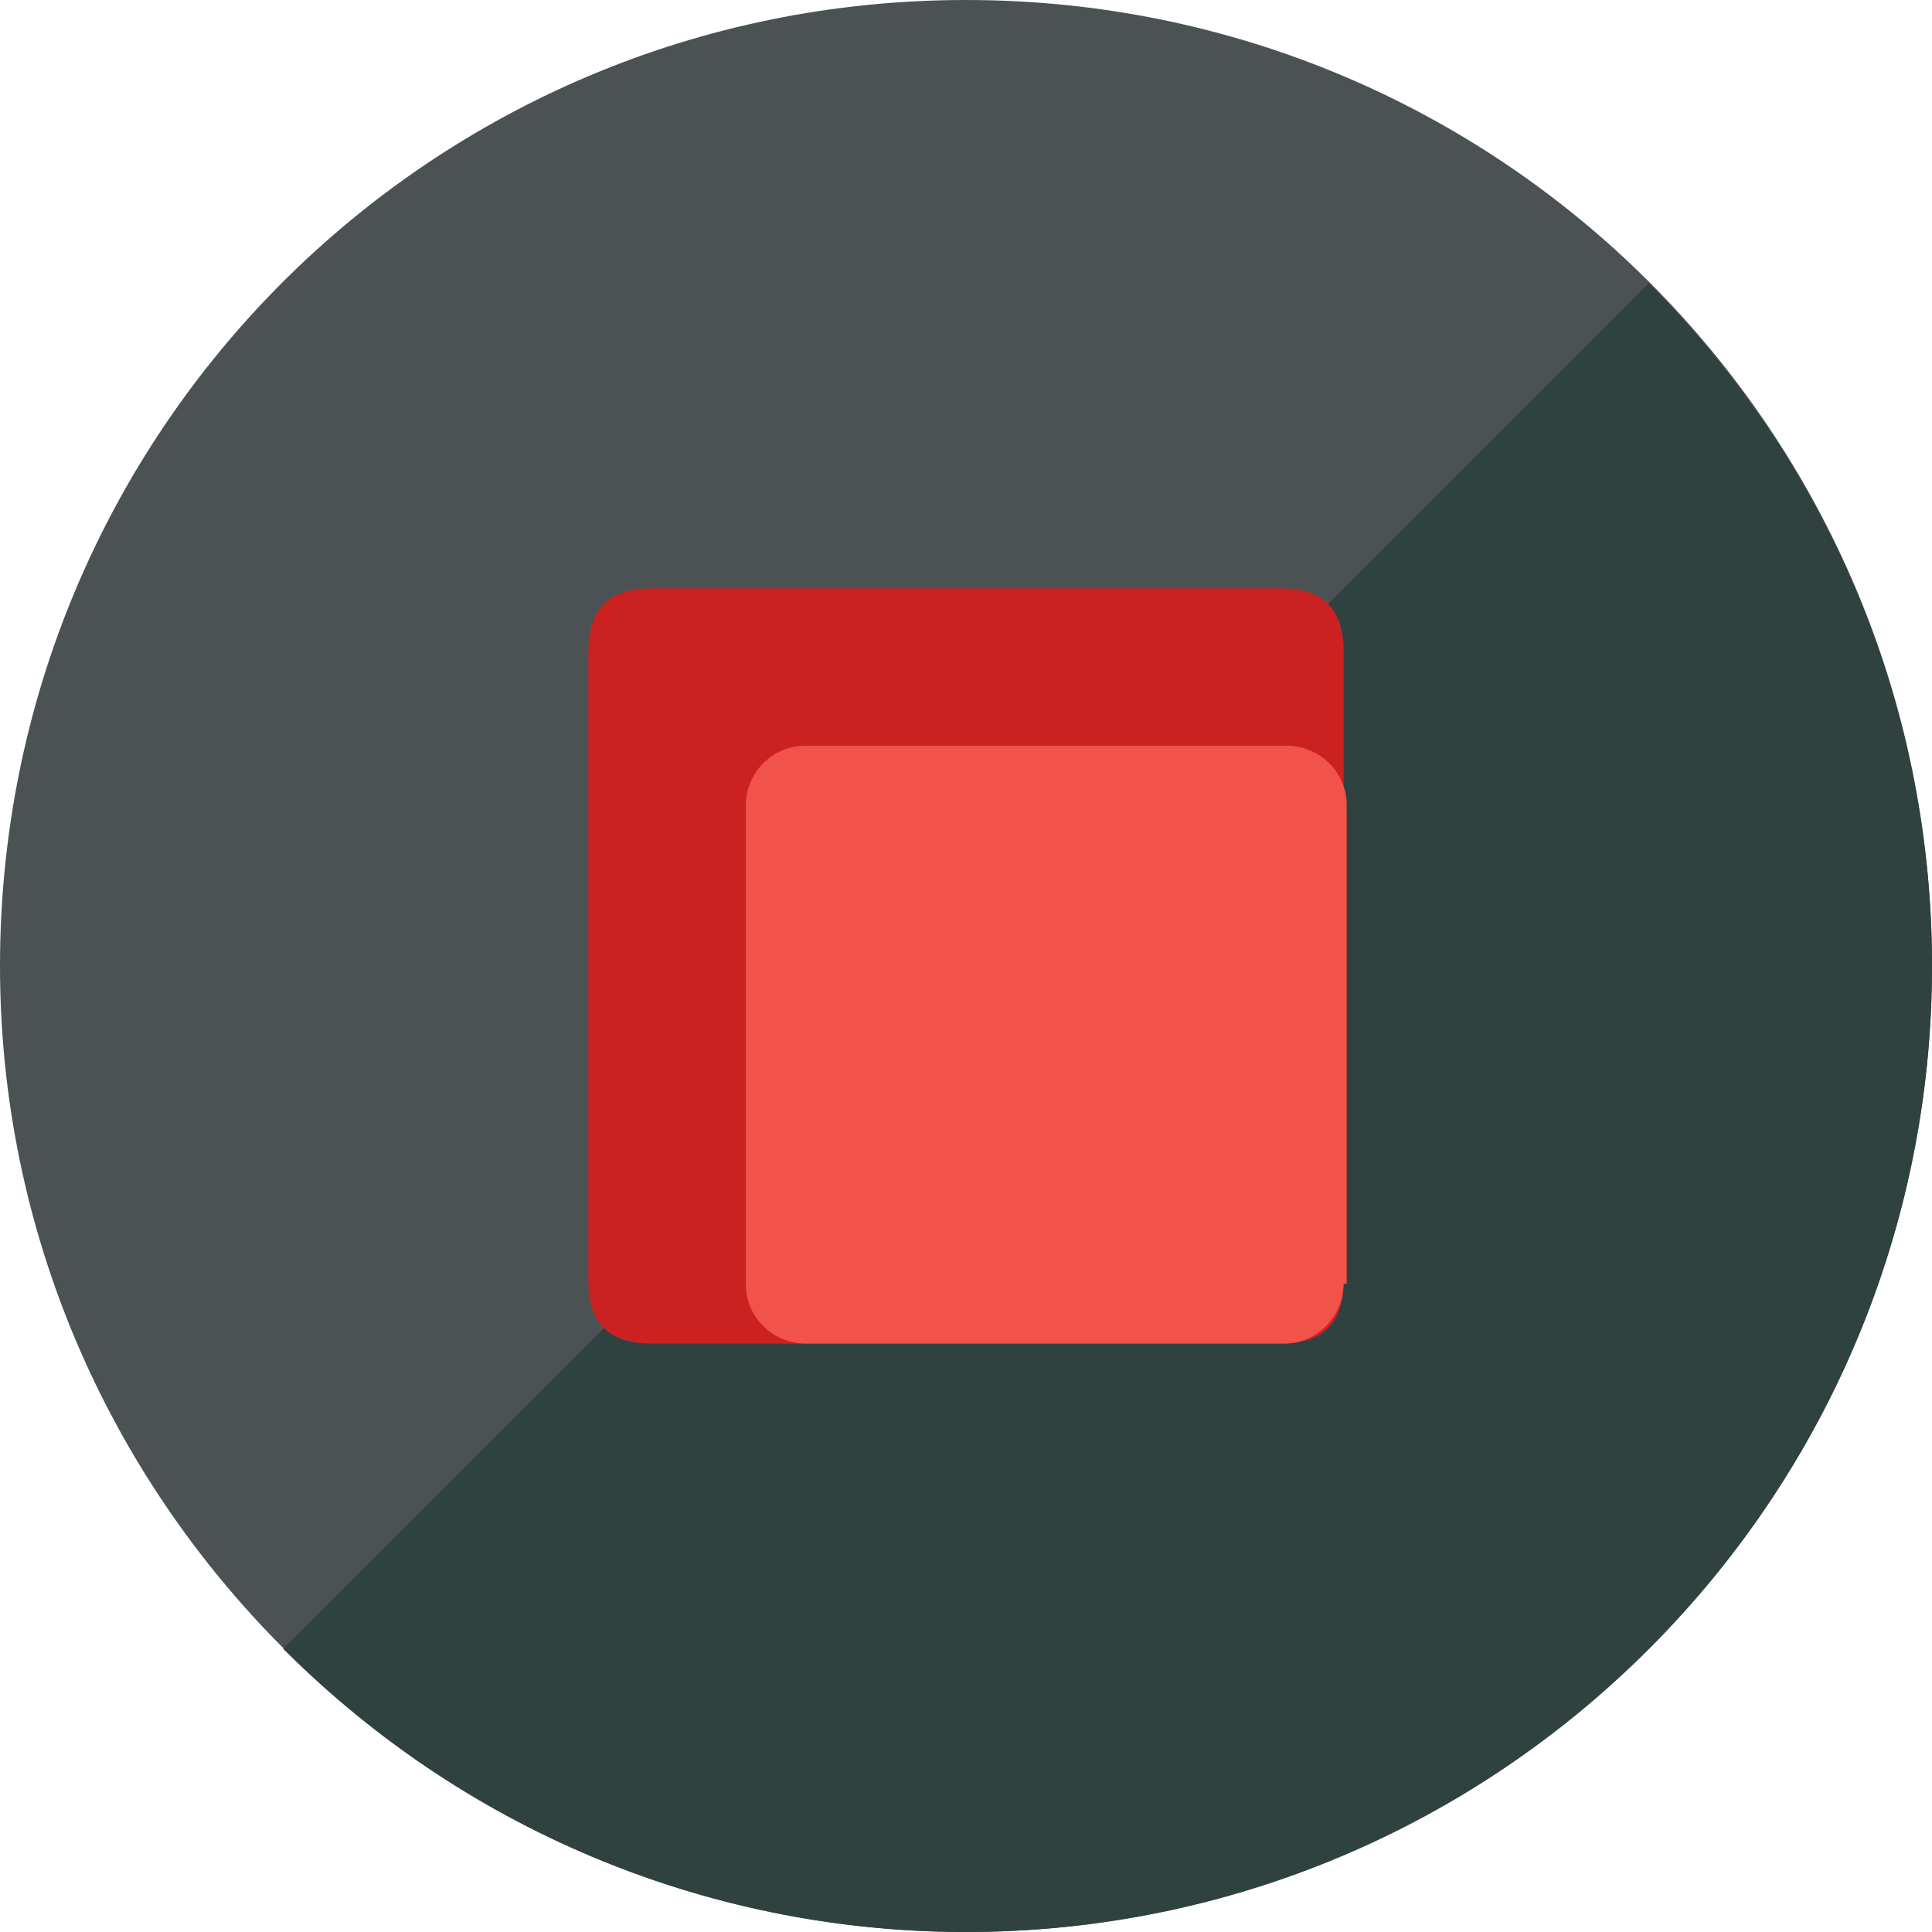
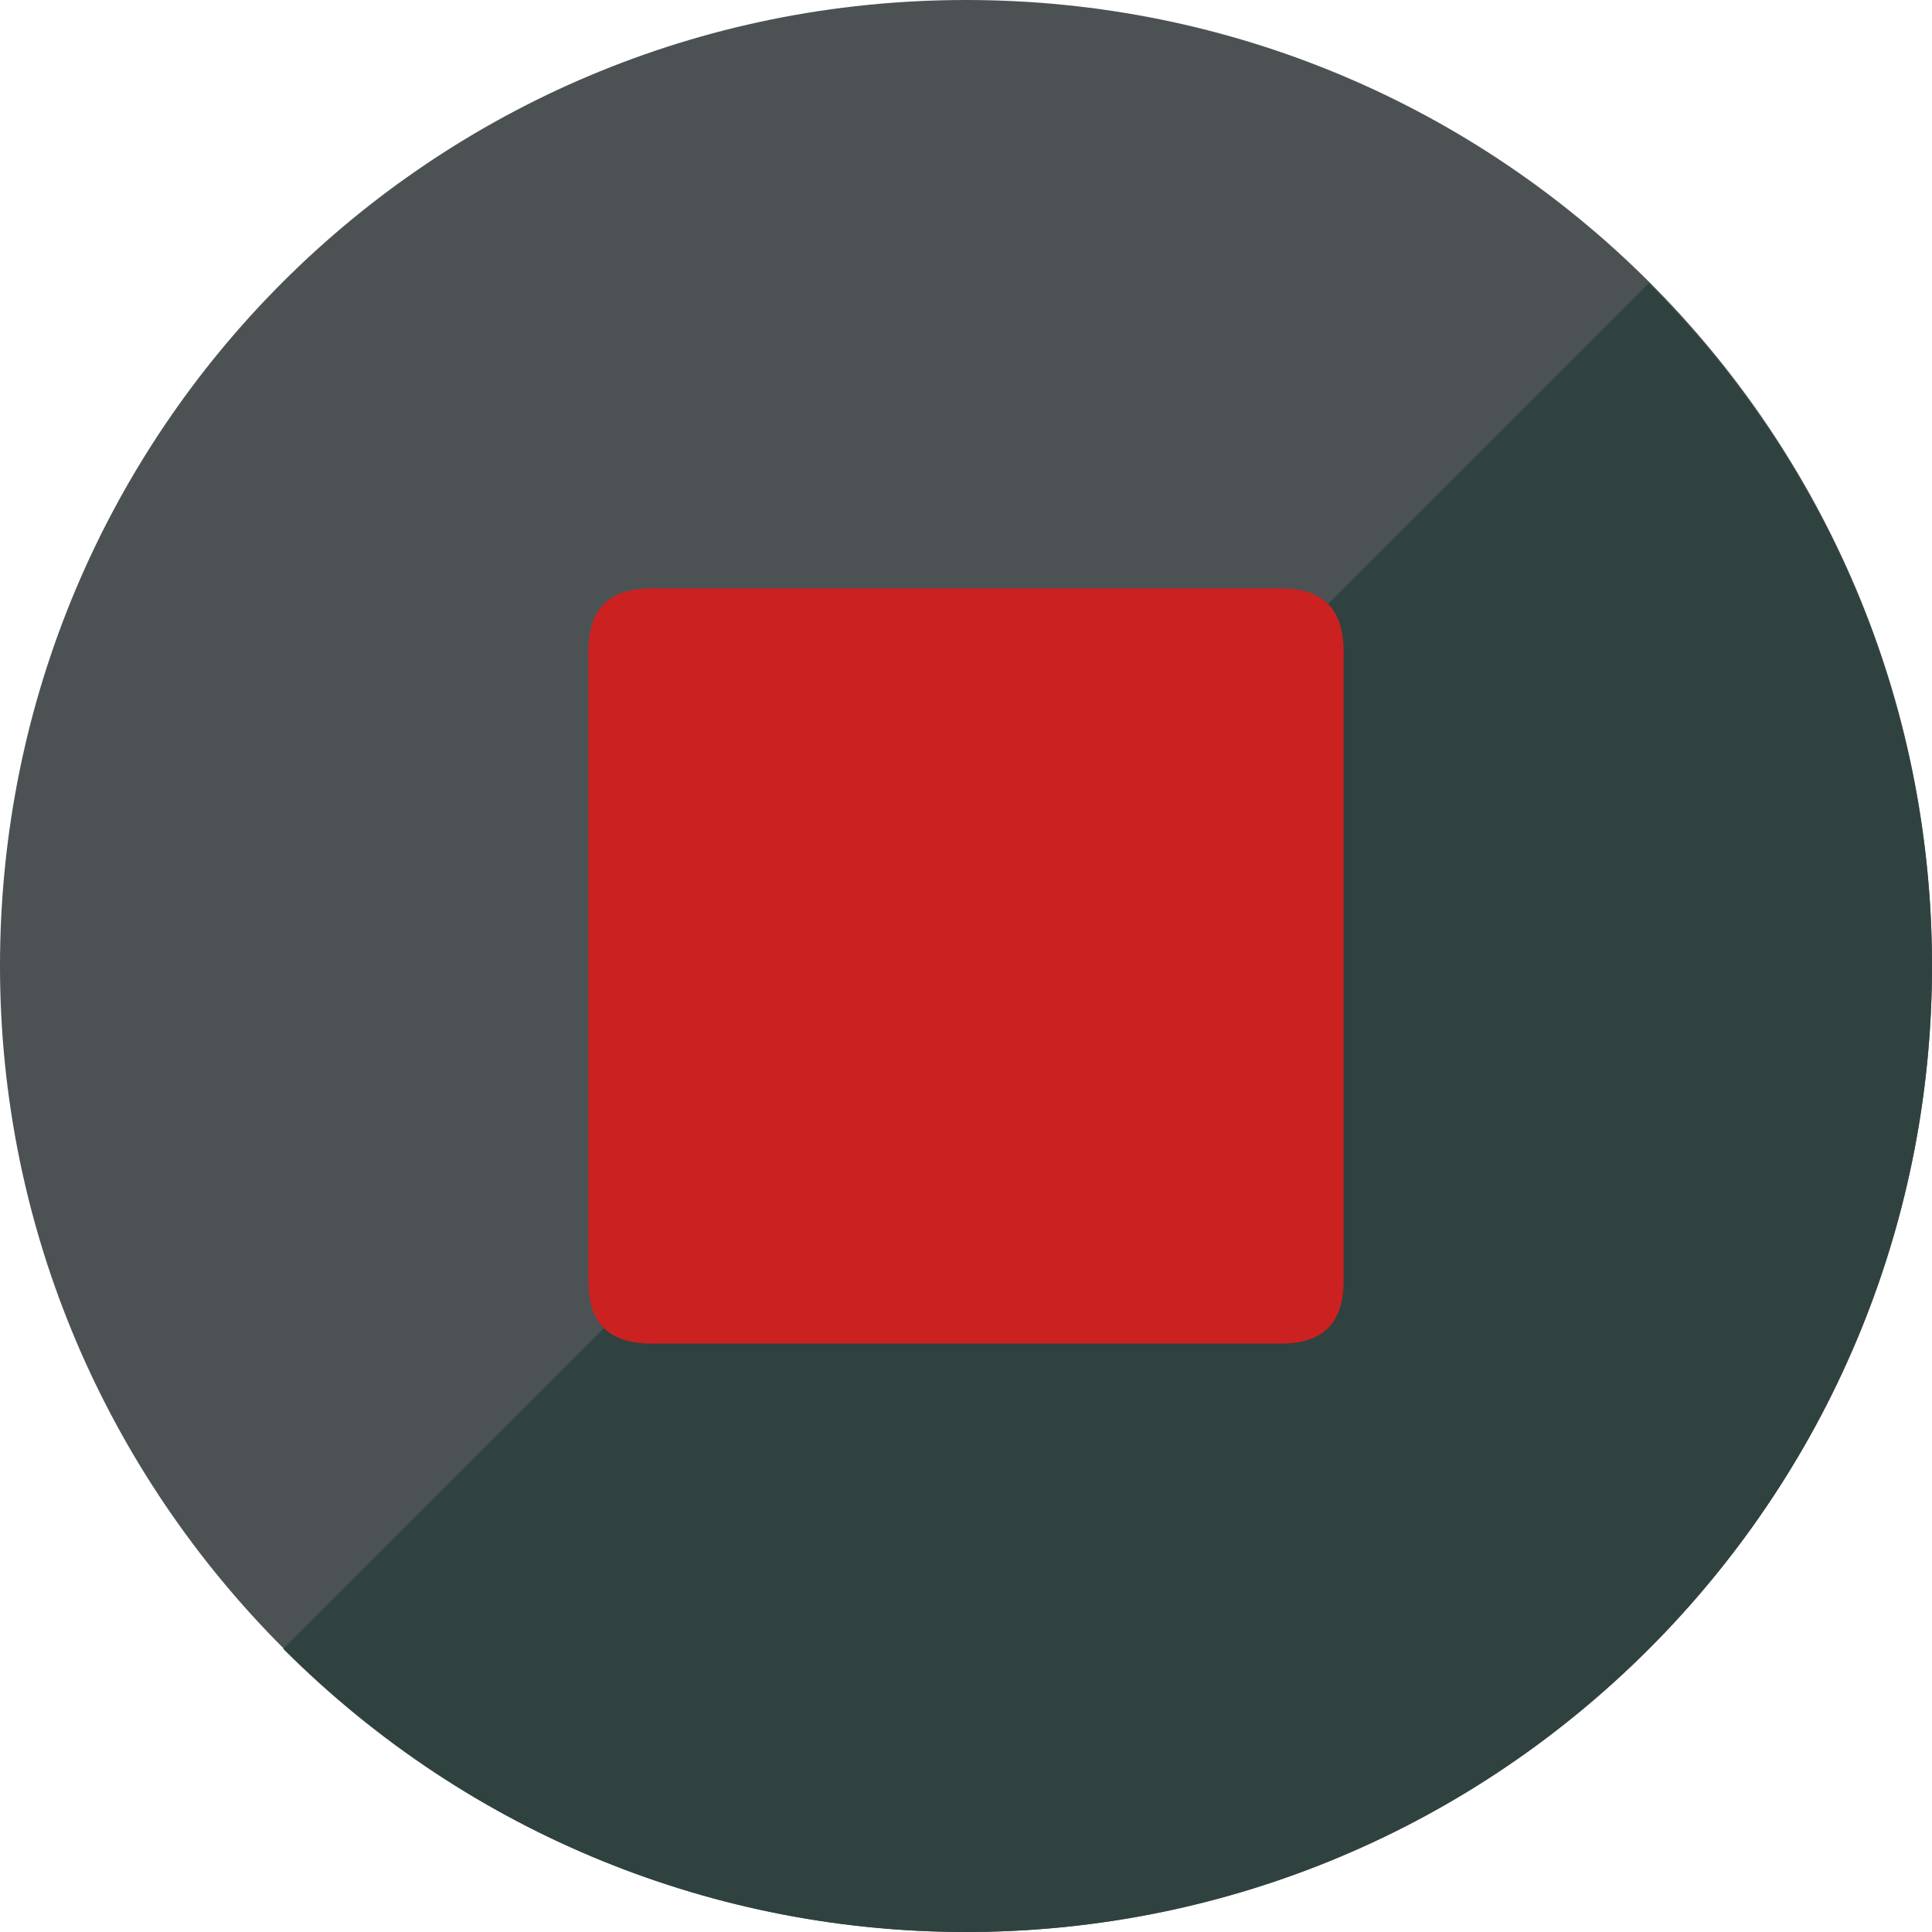
<svg xmlns="http://www.w3.org/2000/svg" height="800px" width="800px" version="1.1" id="Layer_1" viewBox="0 0 491.2 491.2" xml:space="preserve">
  <path style="fill:#4C5254;" d="M491.2,245.6c0,135.2-109.6,245.6-245.6,245.6C110.4,491.2,0,380.8,0,245.6C0,109.6,109.6,0,245.6,0  S491.2,109.6,491.2,245.6z" />
  <path style="fill:#2F423F;" d="M419.2,72c96,96,96,251.2,0,347.2s-251.2,96-347.2,0" />
  <path style="fill:#CC2121;" d="M341.6,325.6c0,11.2-5.6,16-16,16h-160c-11.2,0-16-5.6-16-16v-160c0-11.2,5.6-16,16-16h160  c11.2,0,16,5.6,16,16V325.6z" />
-   <path style="fill:#F15249;" d="M341.6,326.4c0,8-6.4,15.2-15.2,15.2H204.8c-8,0-15.2-6.4-15.2-15.2V204.8c0-8,6.4-15.2,15.2-15.2  h122.4c8,0,15.2,6.4,15.2,15.2v121.6H341.6z" />
</svg>